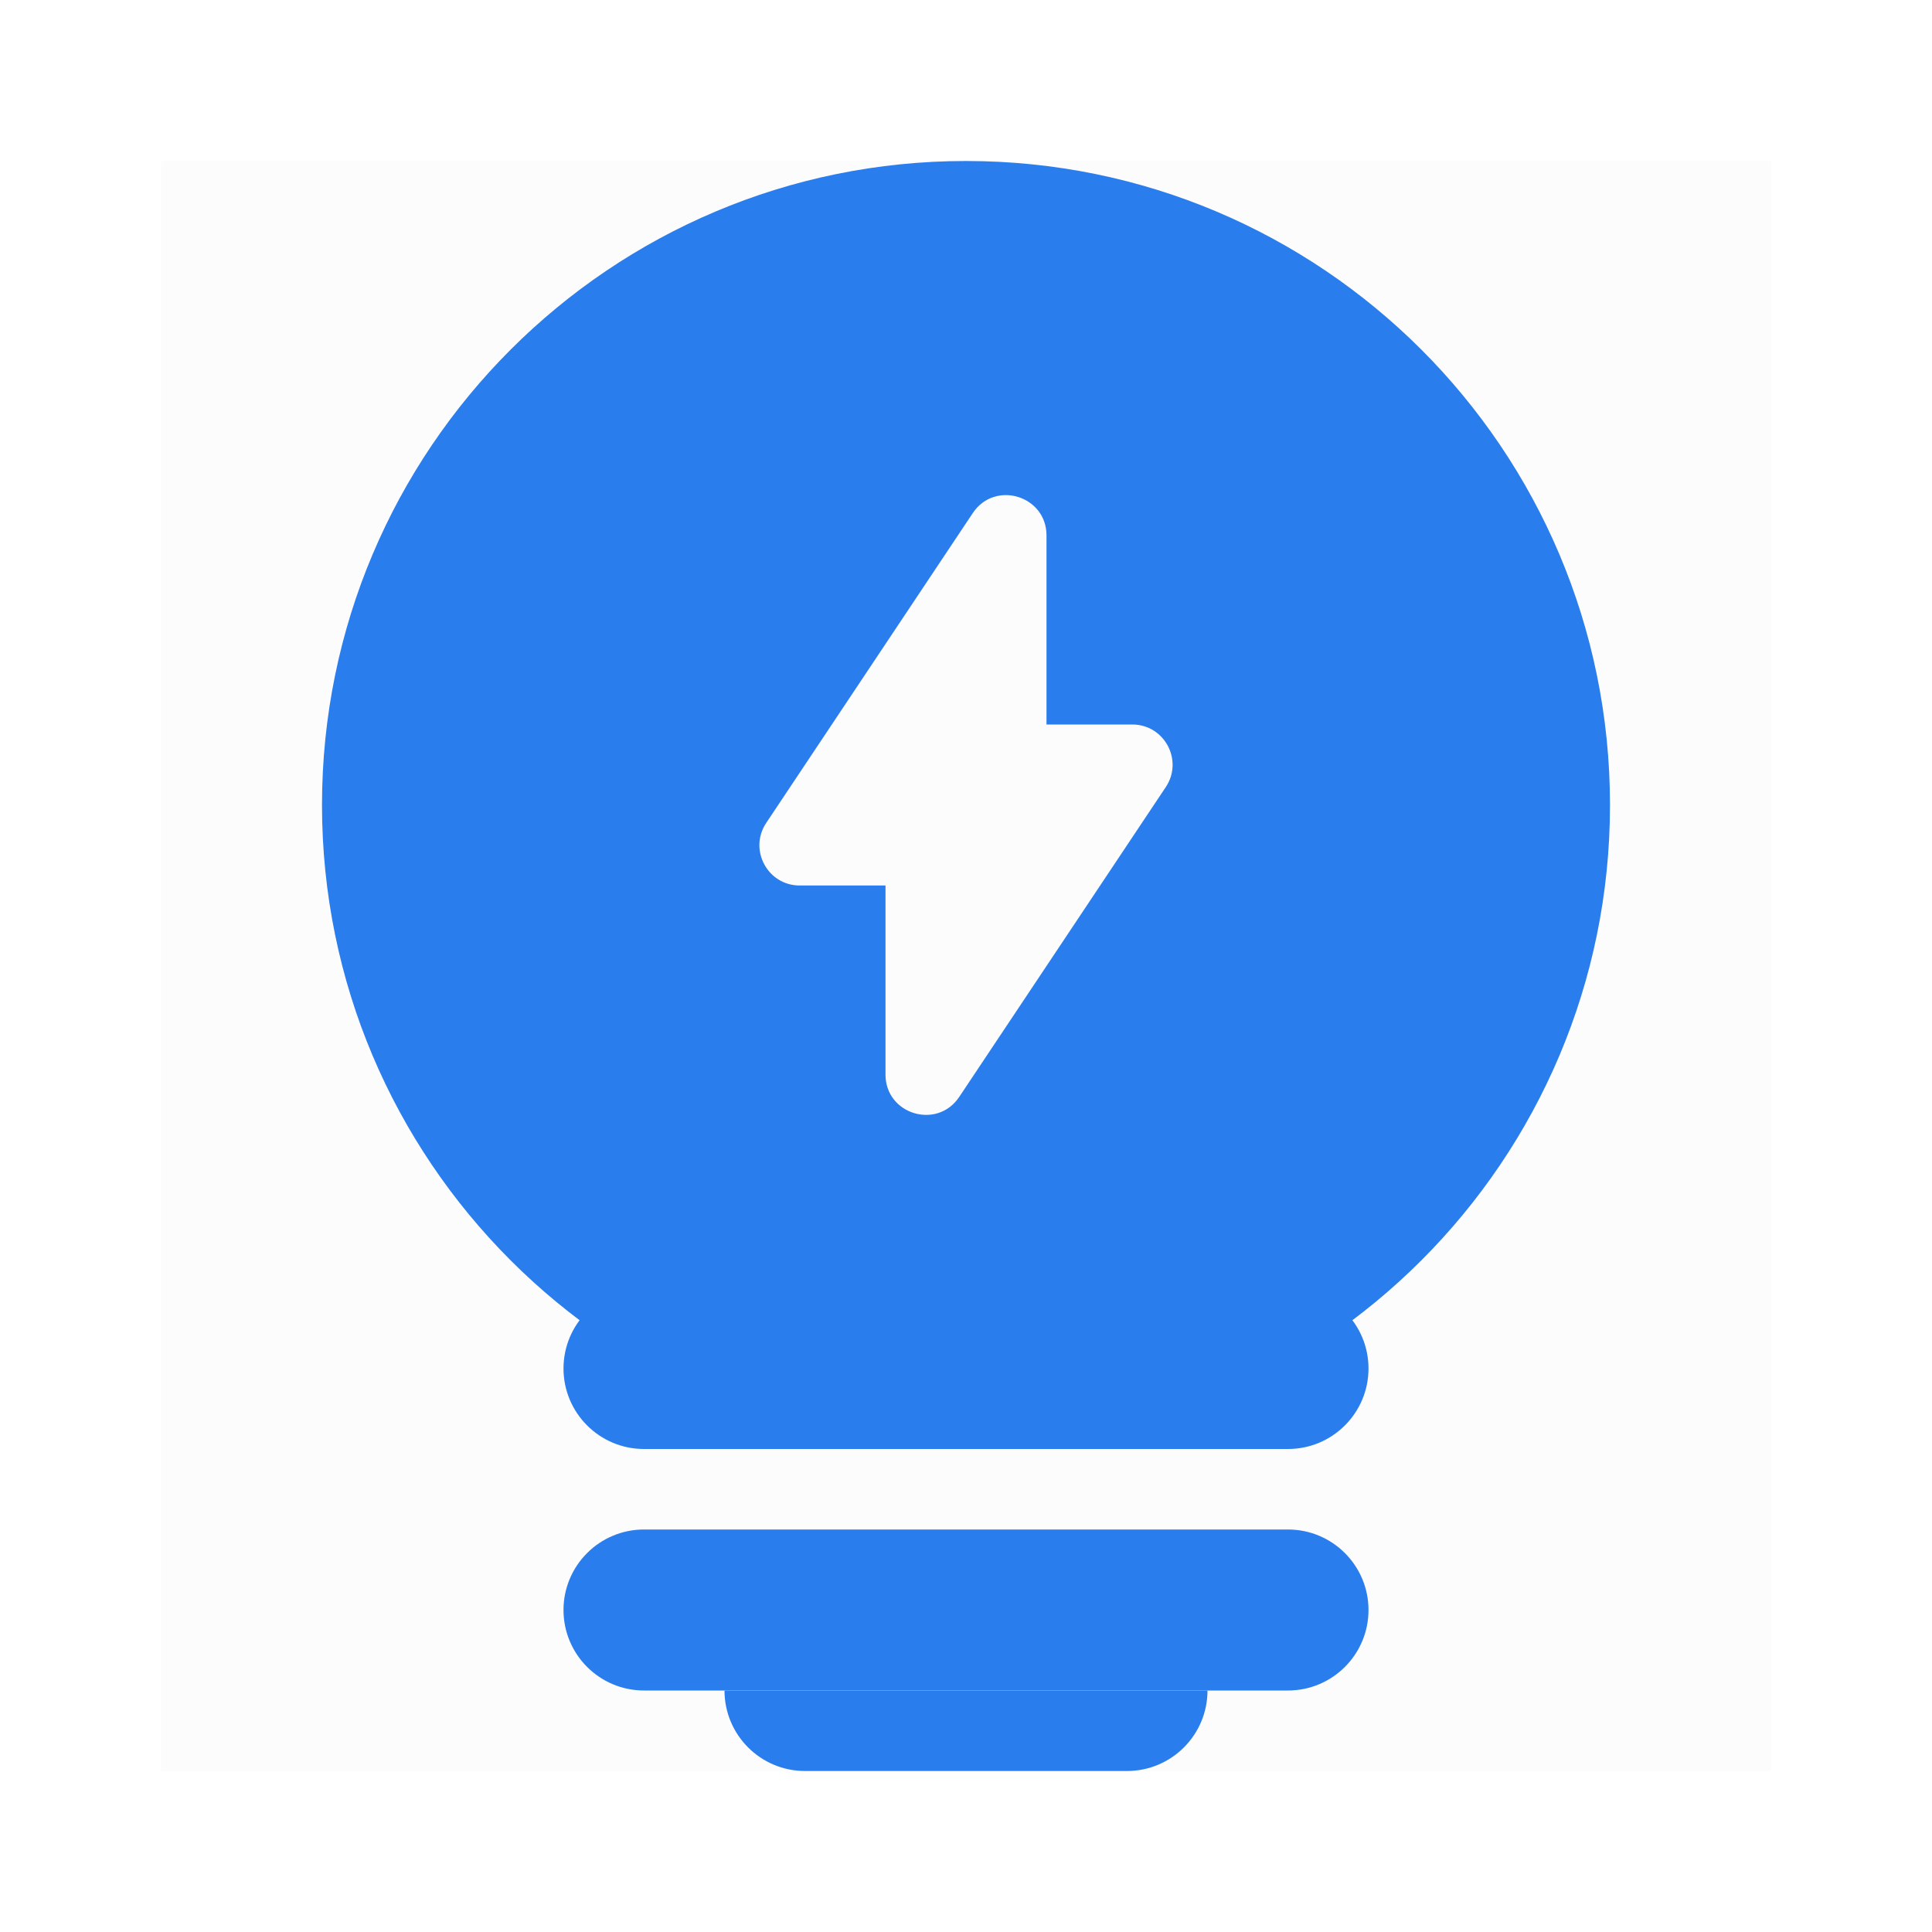
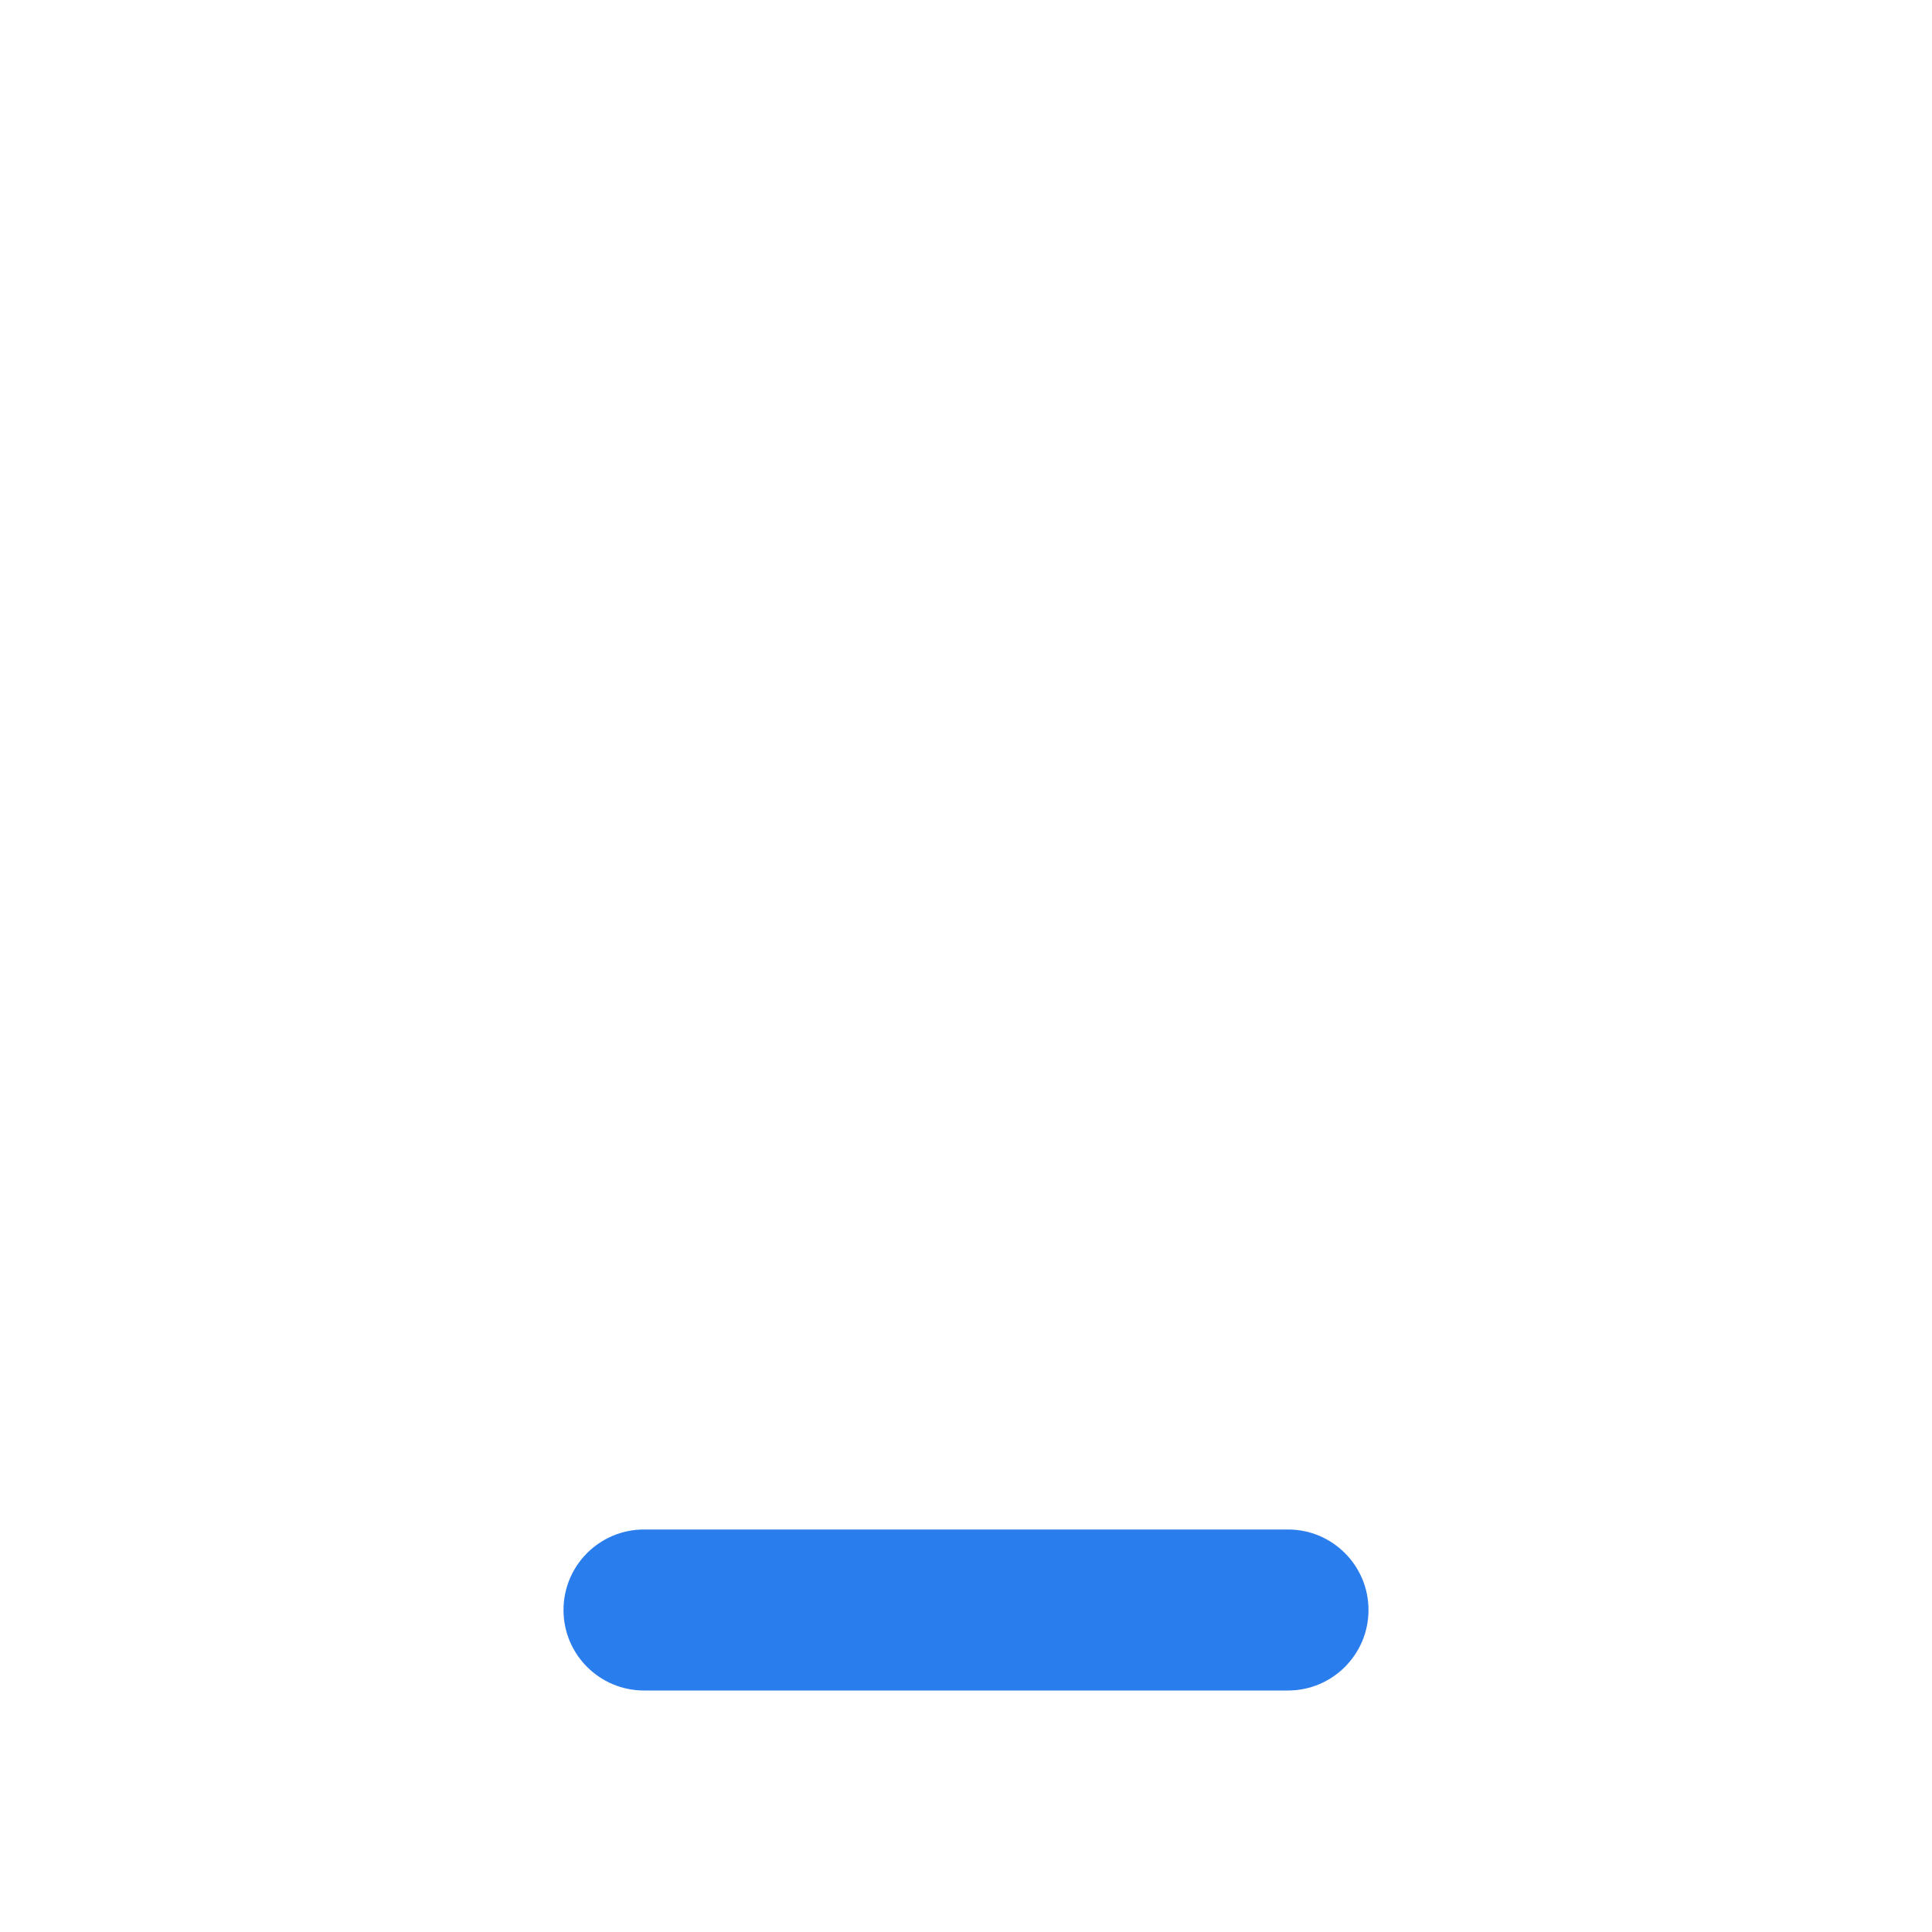
<svg xmlns="http://www.w3.org/2000/svg" width="24" height="24" viewBox="0 0 24 24" fill="none">
-   <path opacity="0.05" d="M2 2H22V22H2V2Z" fill="#C4C4C4" />
  <path d="M7 20C7 19.448 7.448 19 8 19H16C16.552 19 17 19.448 17 20V20C17 20.552 16.552 21 16 21H8C7.448 21 7 20.552 7 20V20Z" fill="#2A7DEC" />
-   <path d="M7 17C7 16.448 7.448 16 8 16H16C16.552 16 17 16.448 17 17V17C17 17.552 16.552 18 16 18H8C7.448 18 7 17.552 7 17V17Z" fill="#2A7DEC" />
-   <path d="M9 21H15V21C15 21.552 14.552 22 14 22H10C9.448 22 9 21.552 9 21V21Z" fill="#2A7DEC" />
-   <path fill-rule="evenodd" clip-rule="evenodd" d="M20 10C20 14.418 16.418 18 12 18C7.582 18 4 14.418 4 10C4 5.582 7.582 2 12 2C16.418 2 20 5.582 20 10ZM13 6.651V9H14.066C14.465 9 14.703 9.445 14.482 9.777L11.916 13.626C11.642 14.038 11 13.843 11 13.349L11 11H9.934C9.535 11 9.297 10.555 9.518 10.223L12.084 6.374C12.358 5.962 13 6.157 13 6.651Z" fill="#2A7DEC" />
</svg>